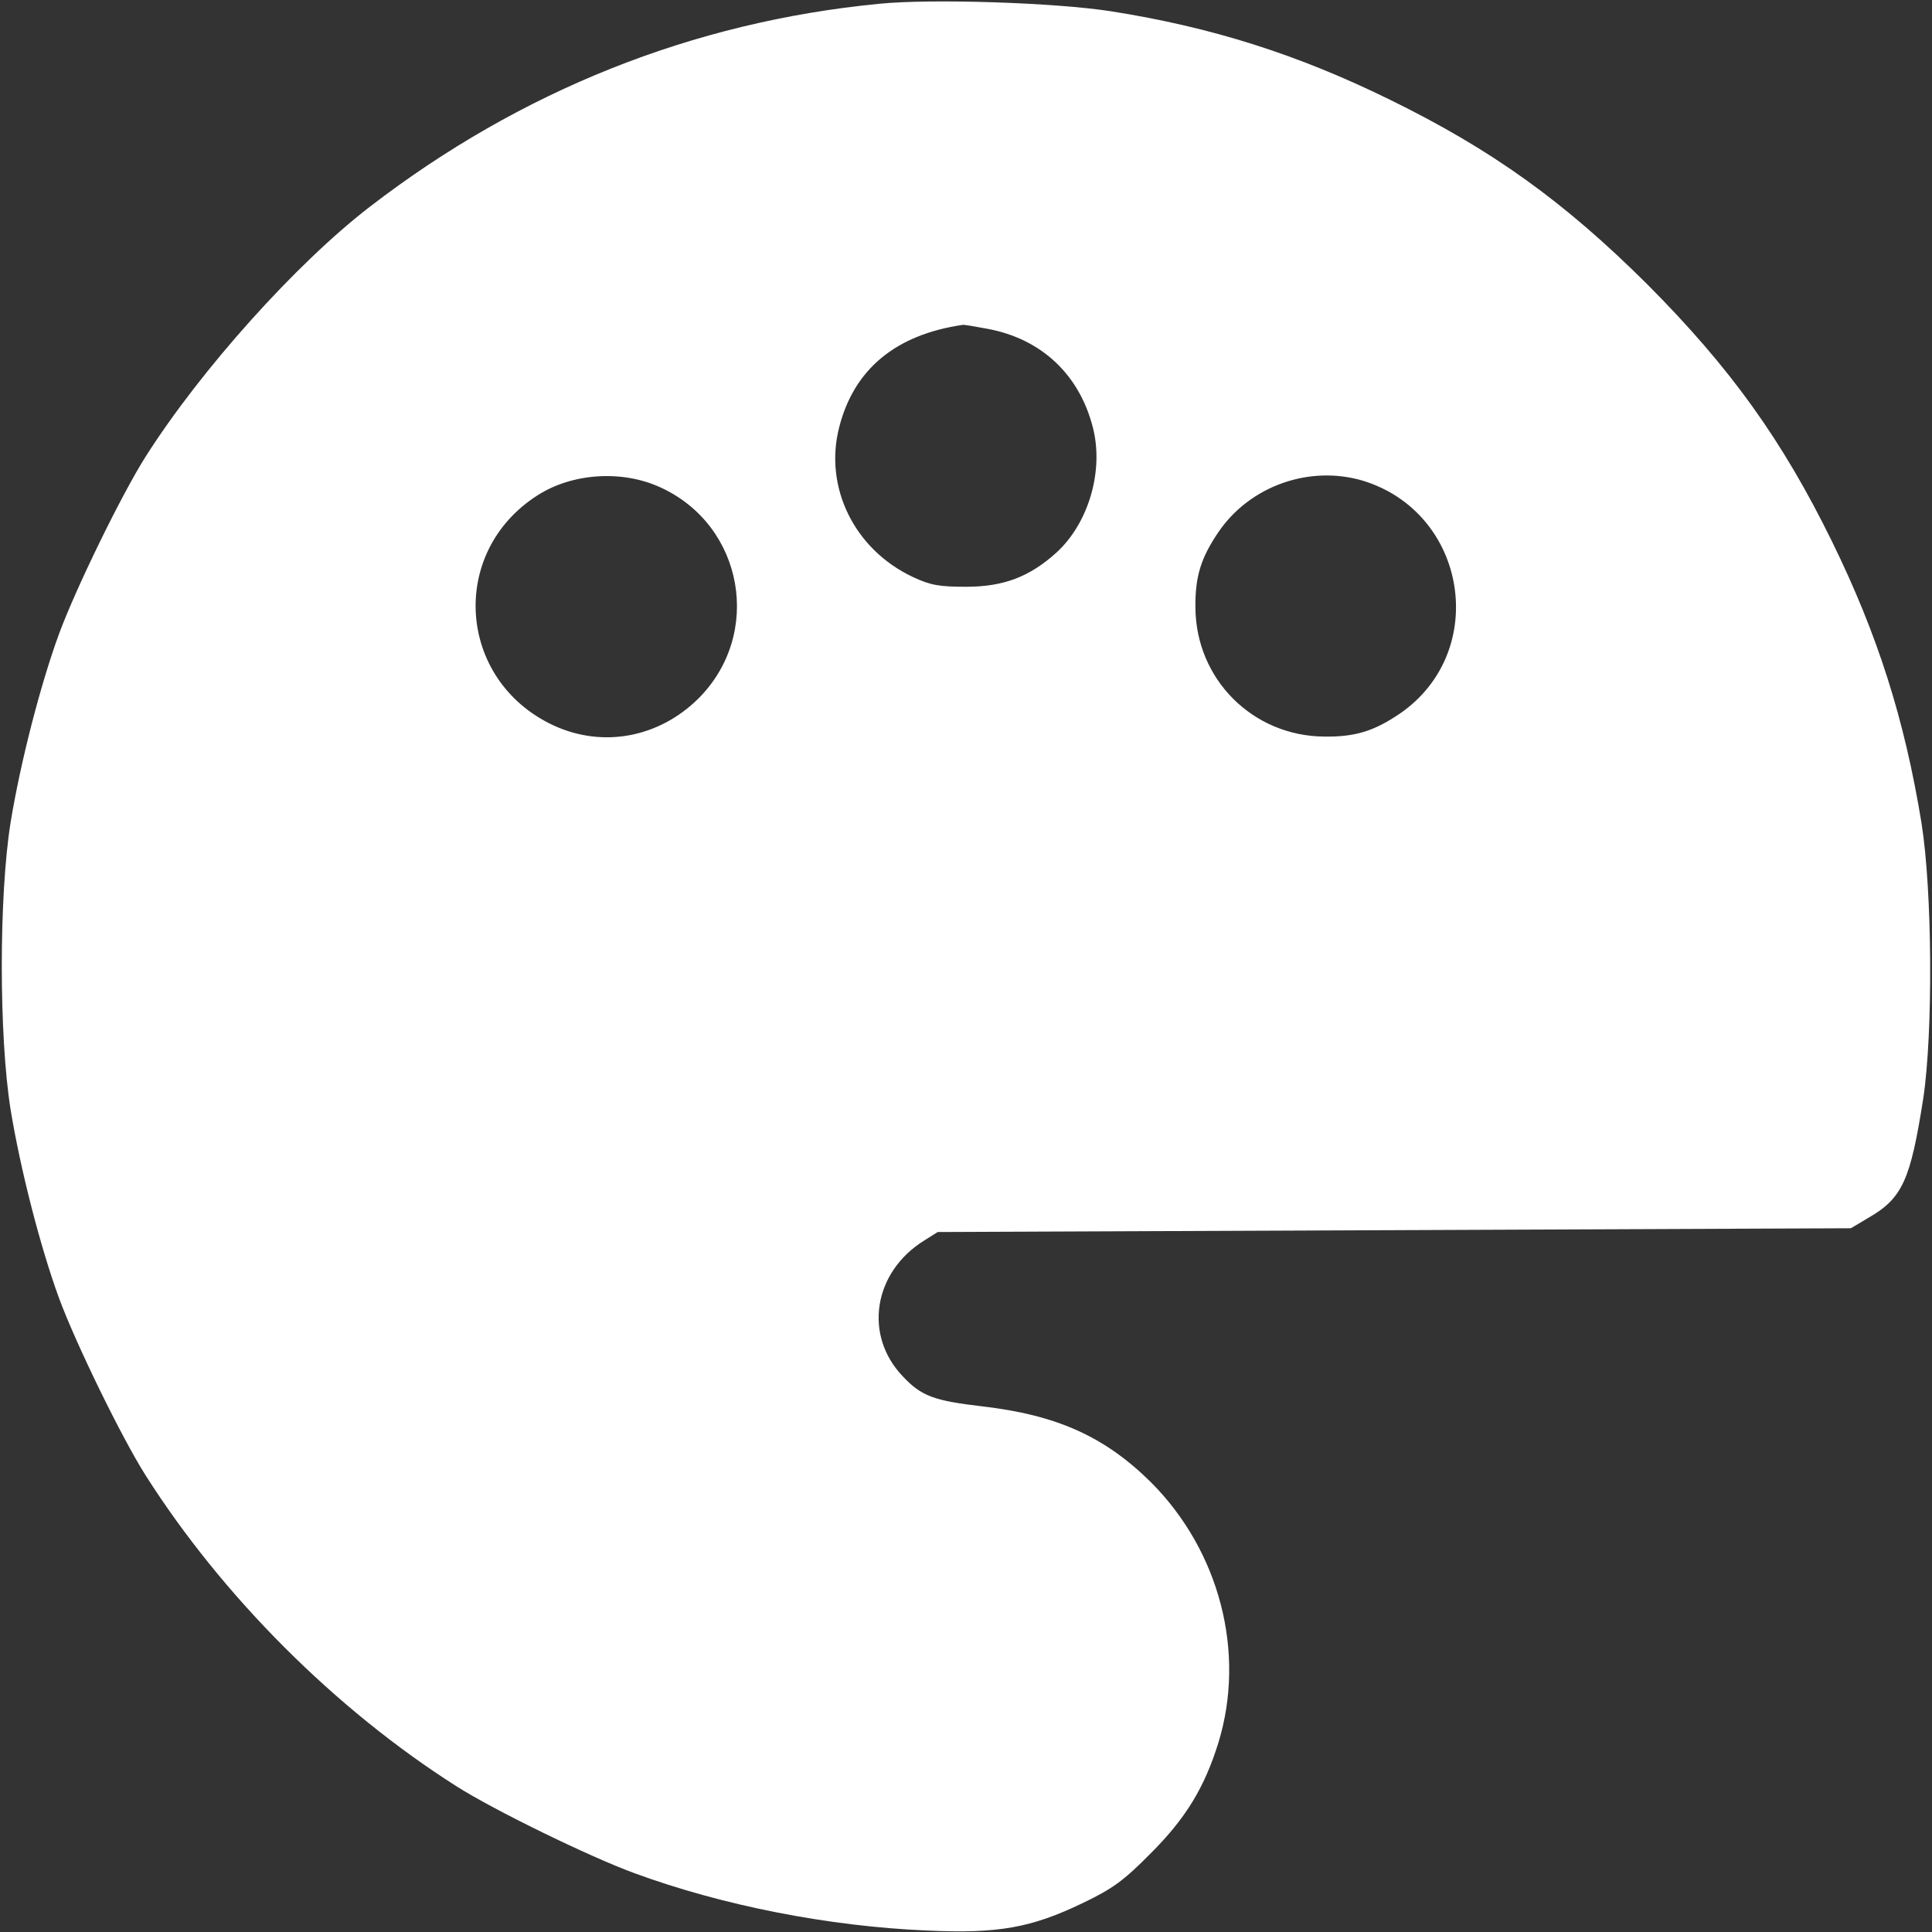
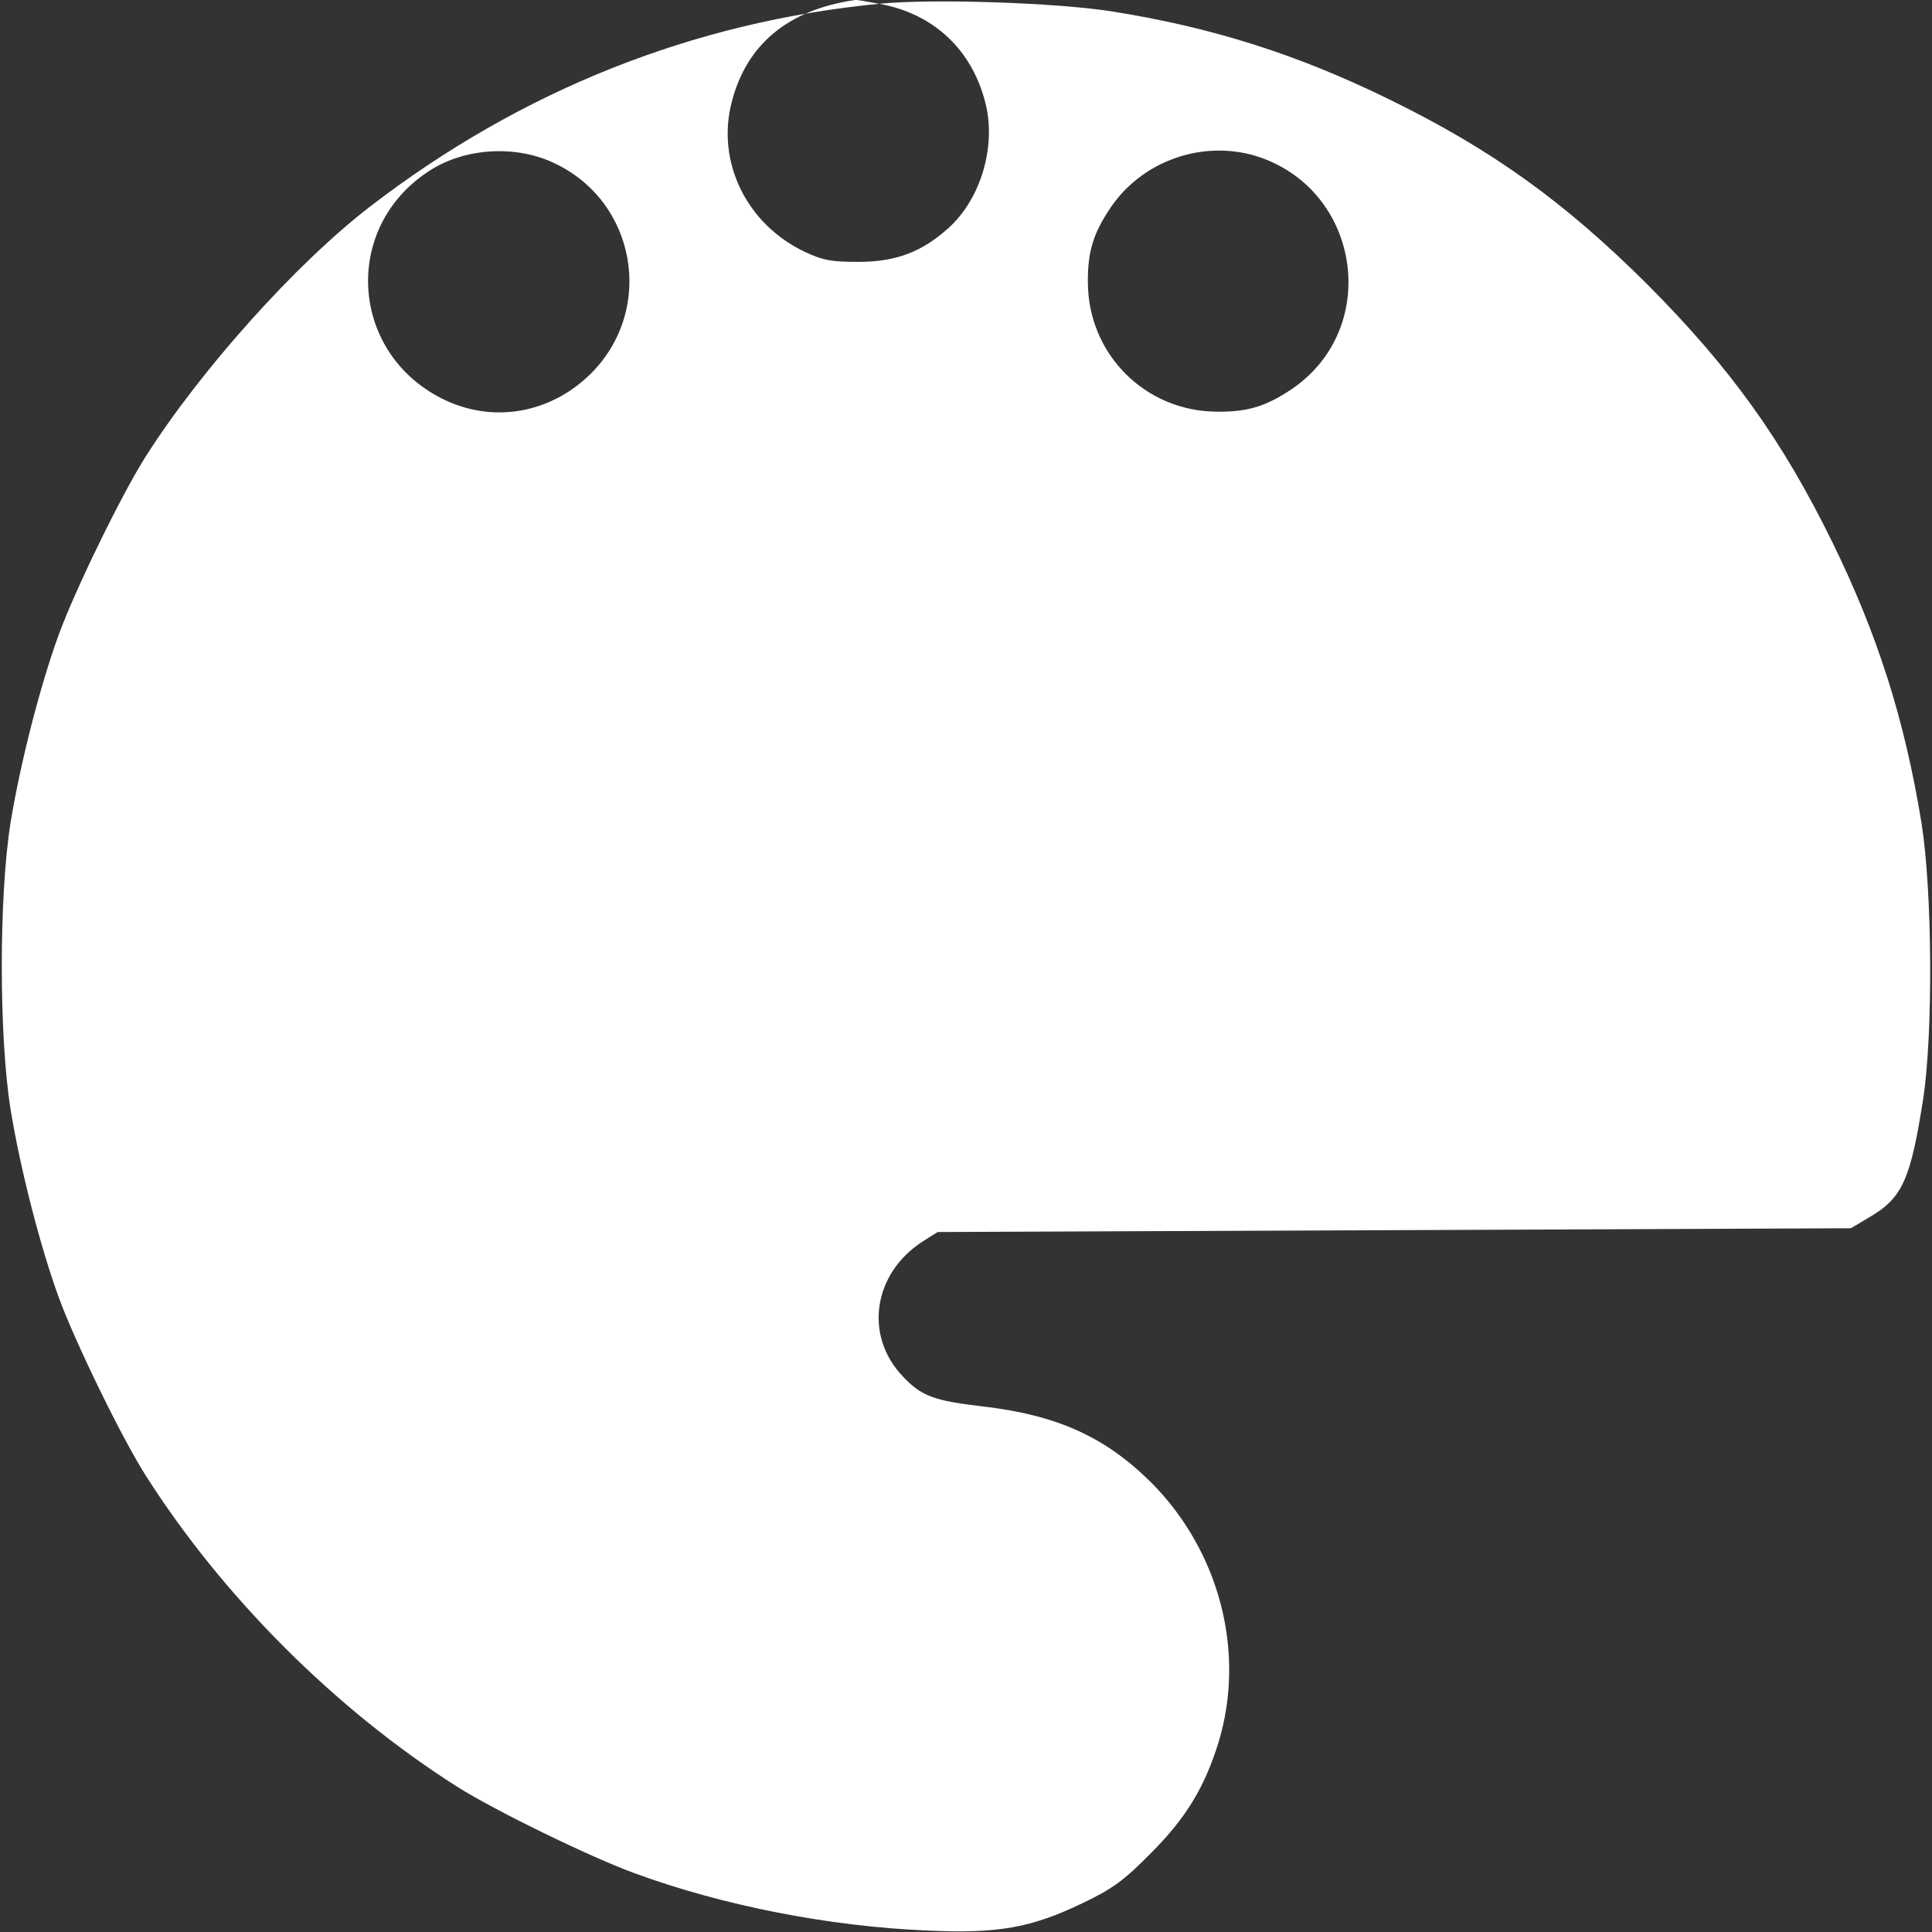
<svg xmlns="http://www.w3.org/2000/svg" version="1.0" width="512pt" height="512pt" viewBox="0 0 512 512" preserveAspectRatio="xMidYMid meet">
  <rect x="0" y="0" width="512" height="512" fill="#333333" stroke="none" />
  <g transform="translate(0,512) scale(0.1,-0.1)" fill="#ffffff" stroke="none">
-     <path d="M2330 5110 c-494 -48 -950 -230 -1350 -538 -195 -150 -448 -432 -594 -662 -63 -99 -186 -351 -230 -471 -49 -134 -102 -340 -128 -499 -31 -195 -31 -565 0 -760 26 -159 79 -365 128 -499 44 -120 167 -372 230 -471 204 -321 503 -620 824 -824 99 -63 351 -186 471 -230 234 -86 515 -141 774 -152 190 -9 278 7 415 73 79 38 108 59 180 132 93 93 142 174 179 293 73 239 3 507 -178 689 -123 122 -250 179 -448 202 -128 15 -161 27 -210 79 -105 109 -79 277 57 361 l35 22 1210 5 1210 5 47 28 c90 52 111 100 145 317 26 175 24 549 -5 730 -45 275 -116 498 -237 745 -132 269 -269 460 -489 681 -221 220 -412 357 -681 489 -246 121 -474 193 -740 235 -147 23 -475 34 -615 20z m285 -861 c144 -26 245 -121 281 -261 30 -115 -11 -255 -97 -333 -71 -64 -140 -90 -239 -90 -71 0 -94 4 -141 26 -155 73 -236 238 -195 397 39 153 149 245 327 271 3 1 32 -4 64 -10z m-864 -421 c220 -101 271 -388 100 -559 -105 -104 -254 -132 -385 -71 -254 119 -278 458 -42 609 93 60 226 68 327 21z m1861 18 c277 -85 336 -453 98 -617 -68 -46 -117 -62 -200 -61 -190 1 -341 152 -342 342 -1 83 15 132 61 200 84 123 242 178 383 136z" />
+     <path d="M2330 5110 c-494 -48 -950 -230 -1350 -538 -195 -150 -448 -432 -594 -662 -63 -99 -186 -351 -230 -471 -49 -134 -102 -340 -128 -499 -31 -195 -31 -565 0 -760 26 -159 79 -365 128 -499 44 -120 167 -372 230 -471 204 -321 503 -620 824 -824 99 -63 351 -186 471 -230 234 -86 515 -141 774 -152 190 -9 278 7 415 73 79 38 108 59 180 132 93 93 142 174 179 293 73 239 3 507 -178 689 -123 122 -250 179 -448 202 -128 15 -161 27 -210 79 -105 109 -79 277 57 361 l35 22 1210 5 1210 5 47 28 c90 52 111 100 145 317 26 175 24 549 -5 730 -45 275 -116 498 -237 745 -132 269 -269 460 -489 681 -221 220 -412 357 -681 489 -246 121 -474 193 -740 235 -147 23 -475 34 -615 20z c144 -26 245 -121 281 -261 30 -115 -11 -255 -97 -333 -71 -64 -140 -90 -239 -90 -71 0 -94 4 -141 26 -155 73 -236 238 -195 397 39 153 149 245 327 271 3 1 32 -4 64 -10z m-864 -421 c220 -101 271 -388 100 -559 -105 -104 -254 -132 -385 -71 -254 119 -278 458 -42 609 93 60 226 68 327 21z m1861 18 c277 -85 336 -453 98 -617 -68 -46 -117 -62 -200 -61 -190 1 -341 152 -342 342 -1 83 15 132 61 200 84 123 242 178 383 136z" />
  </g>
</svg>